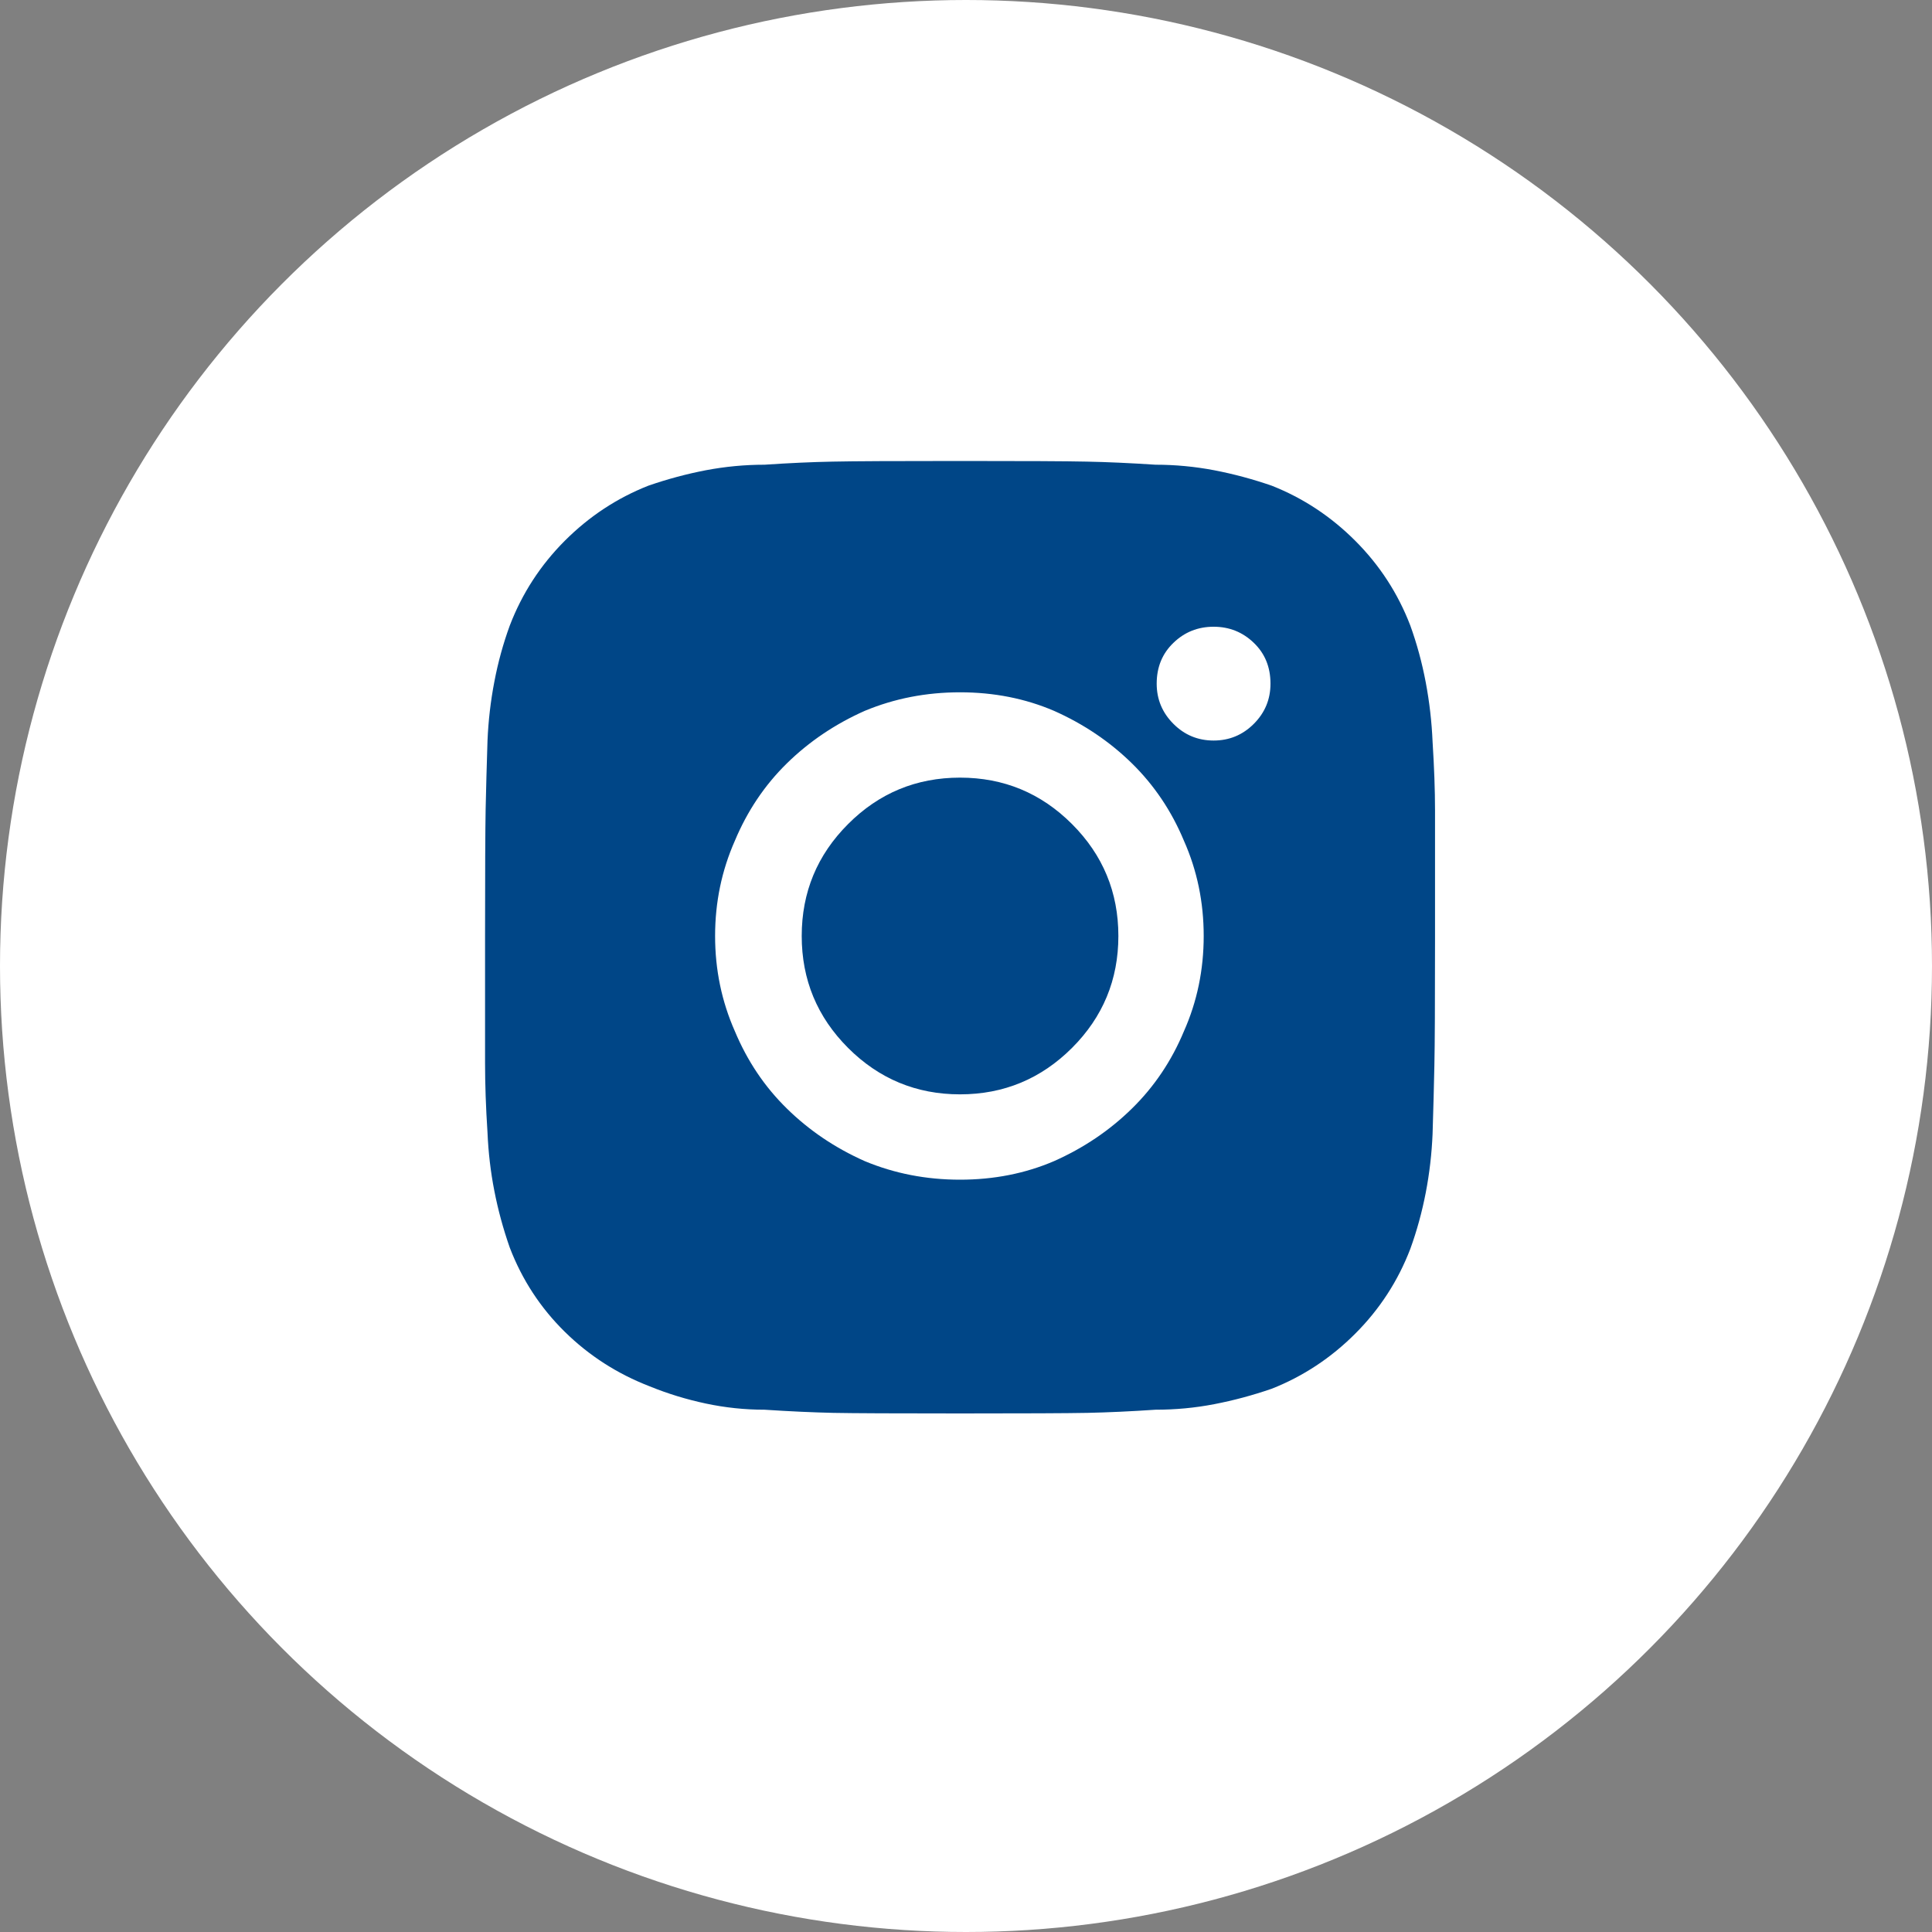
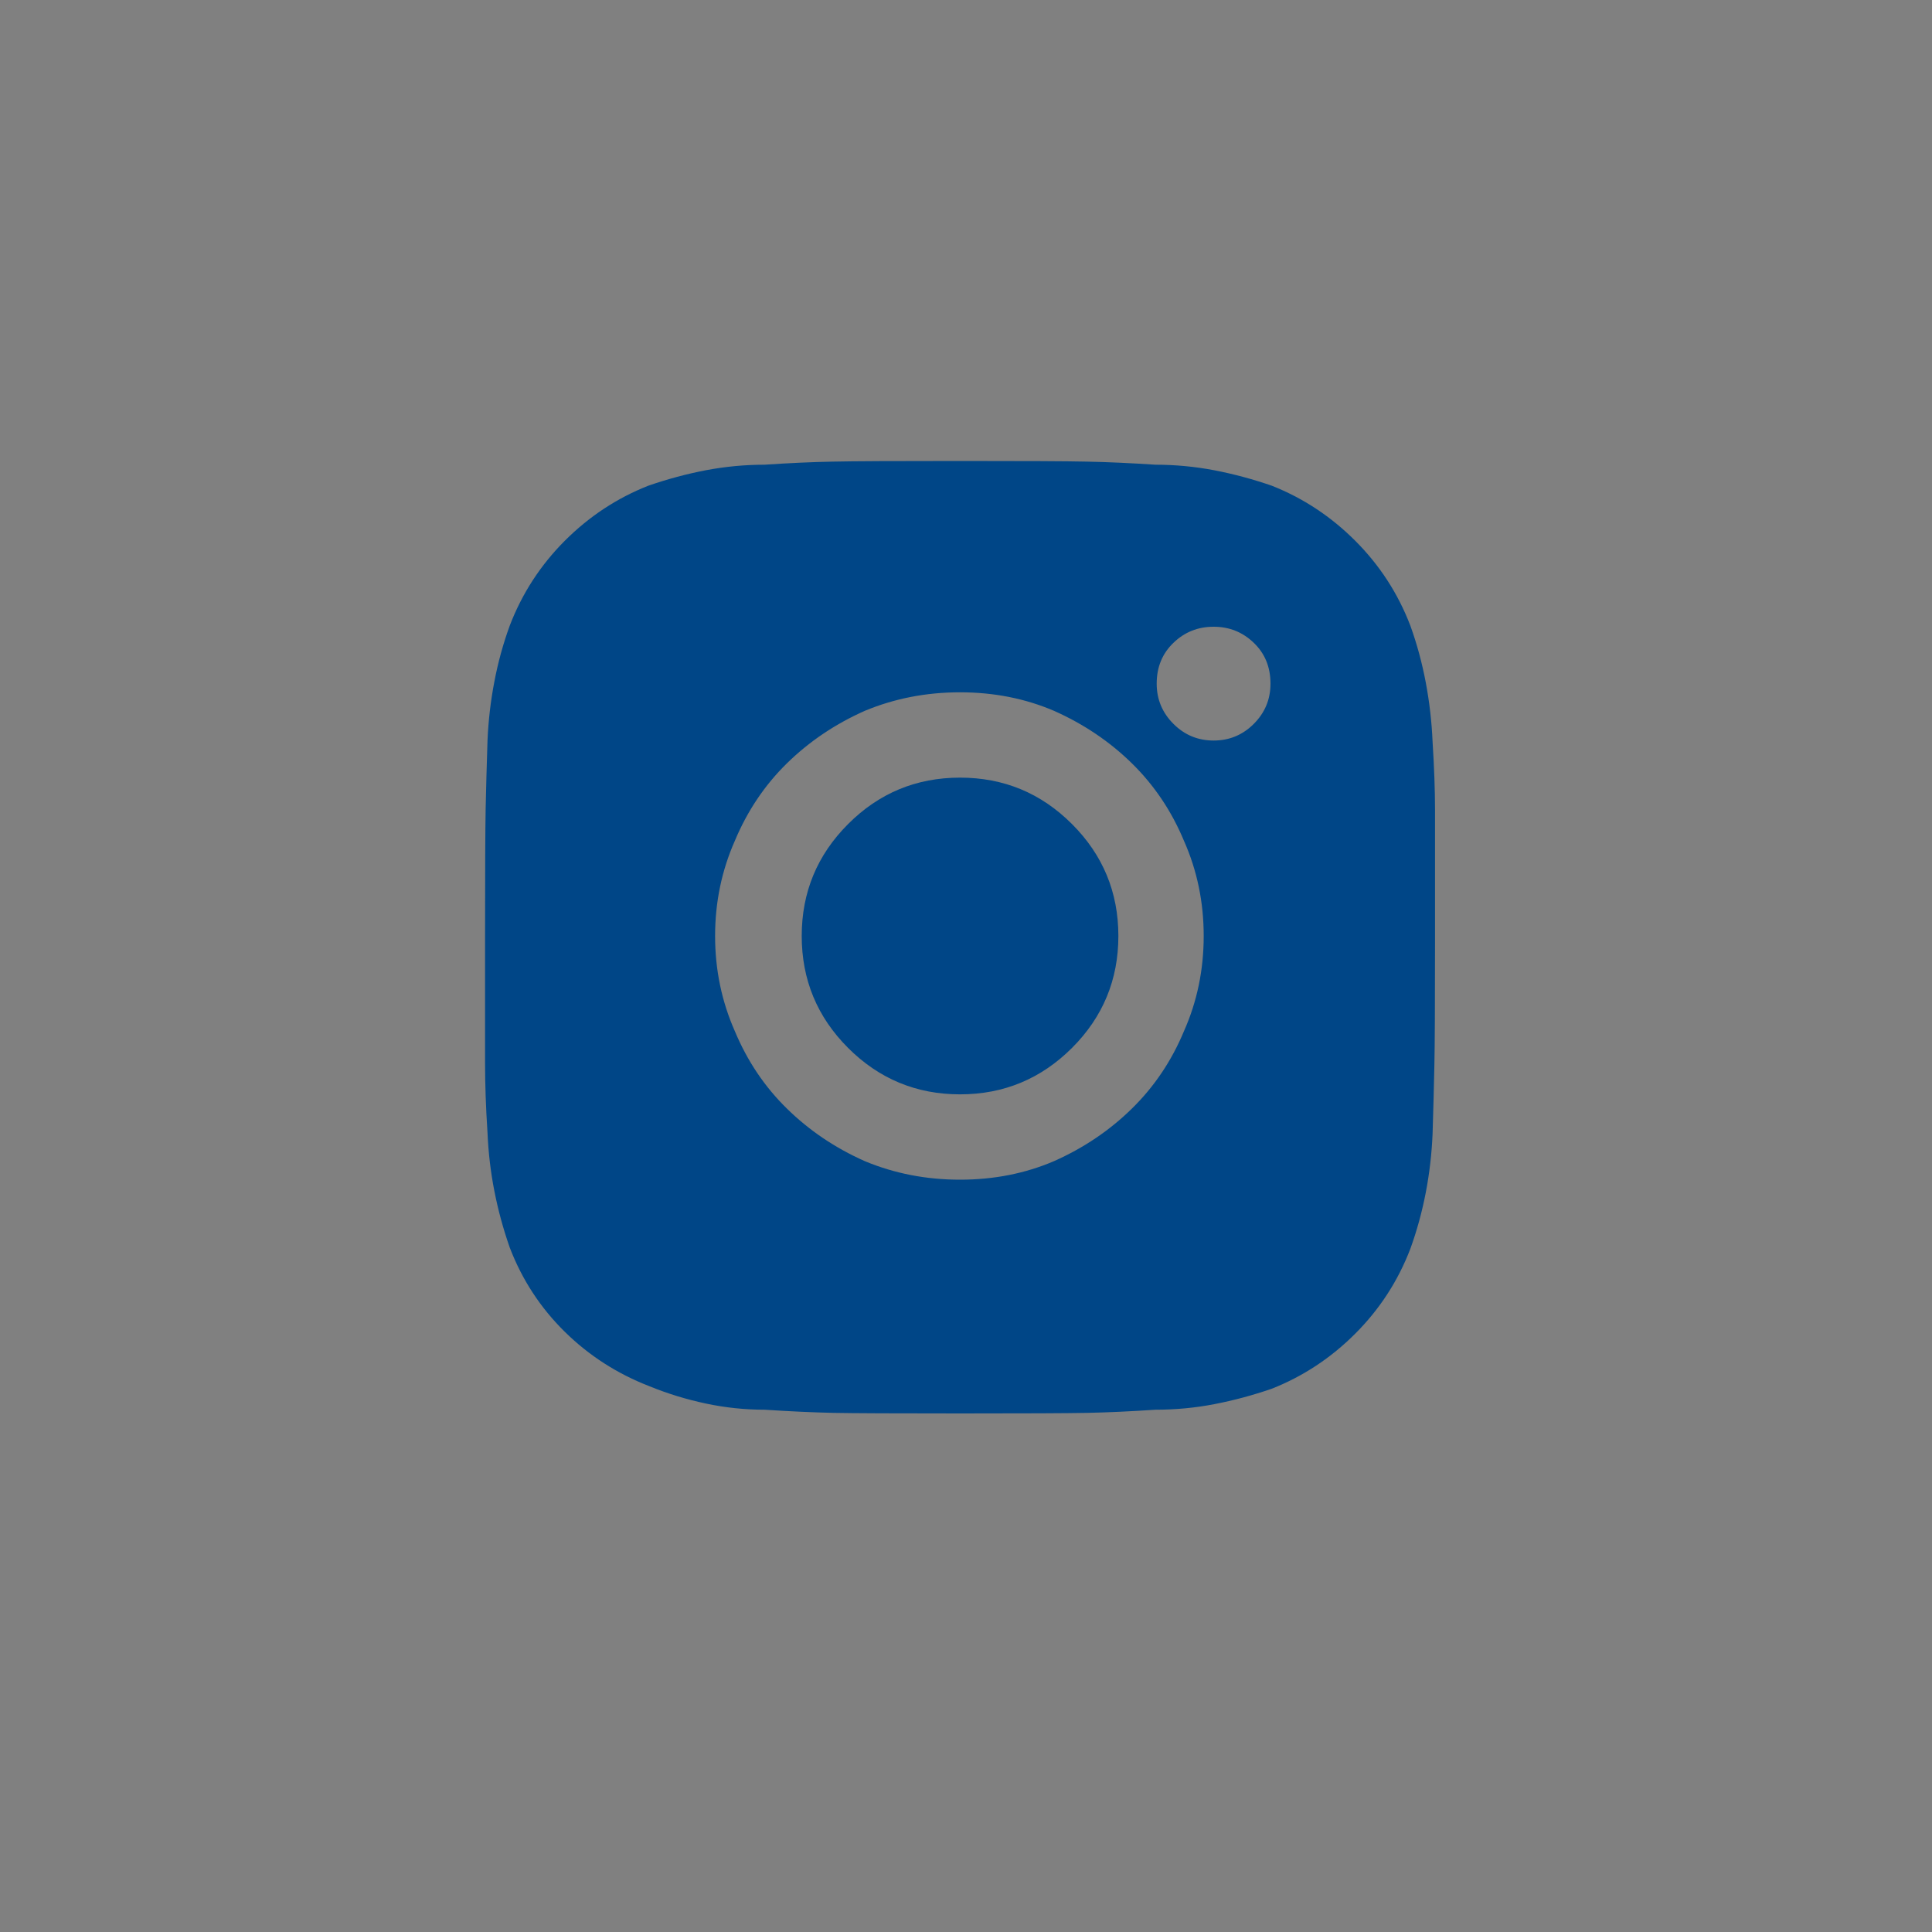
<svg xmlns="http://www.w3.org/2000/svg" width="30px" height="30px" viewBox="0 0 30 30" version="1.1">
  <rect x="0" y="0" width="30" height="30" fill="#808080" stroke="none" />
  <title>Group 2</title>
  <g id="Symbols" stroke="none" stroke-width="1" fill="none" fill-rule="evenodd">
    <g id="footer" transform="translate(-1414, -162)">
      <g id="Group-2" transform="translate(1414, 162)">
-         <circle id="Oval" fill="#FFFFFF" cx="15" cy="15" r="15" />
        <path d="M22.245,11.518 C22.232,11.211 22.197,10.904 22.139,10.596 C22.081,10.289 22.001,9.995 21.899,9.713 C21.707,9.213 21.422,8.775 21.044,8.397 C20.666,8.019 20.234,7.734 19.748,7.542 C19.453,7.44 19.155,7.36 18.854,7.302 C18.554,7.245 18.249,7.216 17.942,7.216 C17.545,7.19 17.19,7.174 16.876,7.168 C16.562,7.161 15.906,7.158 14.907,7.158 C13.908,7.158 13.249,7.161 12.929,7.168 C12.609,7.174 12.257,7.19 11.872,7.216 C11.565,7.216 11.261,7.245 10.96,7.302 C10.659,7.36 10.361,7.44 10.067,7.542 C9.58,7.734 9.148,8.019 8.77,8.397 C8.393,8.775 8.108,9.213 7.916,9.713 C7.813,9.995 7.733,10.286 7.676,10.587 C7.618,10.888 7.583,11.192 7.57,11.499 C7.557,11.896 7.548,12.251 7.541,12.565 C7.535,12.879 7.532,13.535 7.532,14.534 C7.532,15.533 7.532,16.192 7.532,16.512 C7.532,16.832 7.544,17.191 7.57,17.588 C7.583,17.895 7.618,18.196 7.676,18.491 C7.733,18.785 7.813,19.08 7.916,19.374 C8.108,19.874 8.393,20.309 8.77,20.68 C9.148,21.052 9.587,21.333 10.086,21.526 C10.368,21.641 10.659,21.73 10.96,21.794 C11.261,21.858 11.565,21.89 11.872,21.89 C12.269,21.916 12.625,21.932 12.938,21.939 C13.252,21.945 13.908,21.948 14.907,21.948 C15.906,21.948 16.566,21.945 16.886,21.939 C17.206,21.932 17.558,21.916 17.942,21.89 C18.249,21.89 18.554,21.862 18.854,21.804 C19.155,21.746 19.453,21.666 19.748,21.564 C20.234,21.372 20.666,21.087 21.044,20.709 C21.422,20.331 21.707,19.893 21.899,19.393 C22.001,19.112 22.081,18.82 22.139,18.52 C22.197,18.219 22.232,17.915 22.245,17.607 C22.257,17.21 22.267,16.855 22.273,16.541 C22.28,16.227 22.283,15.571 22.283,14.572 C22.283,13.561 22.283,12.898 22.283,12.584 C22.283,12.271 22.27,11.915 22.245,11.518 Z M14.907,18.318 C14.382,18.318 13.889,18.222 13.428,18.03 C12.967,17.825 12.564,17.553 12.218,17.213 C11.872,16.874 11.604,16.474 11.411,16.013 C11.207,15.552 11.104,15.059 11.104,14.534 C11.104,14.009 11.207,13.516 11.411,13.055 C11.604,12.594 11.872,12.194 12.218,11.854 C12.564,11.515 12.967,11.243 13.428,11.038 C13.889,10.846 14.382,10.75 14.907,10.75 C15.432,10.75 15.919,10.846 16.367,11.038 C16.828,11.243 17.231,11.515 17.577,11.854 C17.923,12.194 18.192,12.594 18.384,13.055 C18.589,13.516 18.691,14.009 18.691,14.534 C18.691,15.059 18.589,15.552 18.384,16.013 C18.192,16.474 17.923,16.874 17.577,17.213 C17.231,17.553 16.828,17.825 16.367,18.03 C15.919,18.222 15.432,18.318 14.907,18.318 Z M18.845,11.499 C18.602,11.499 18.393,11.413 18.221,11.24 C18.048,11.067 17.961,10.859 17.961,10.616 C17.961,10.359 18.048,10.148 18.221,9.982 C18.393,9.815 18.602,9.732 18.845,9.732 C19.088,9.732 19.296,9.815 19.469,9.982 C19.642,10.148 19.728,10.359 19.728,10.616 C19.728,10.859 19.642,11.067 19.469,11.24 C19.296,11.413 19.088,11.499 18.845,11.499 Z M17.366,14.534 C17.366,15.213 17.126,15.792 16.646,16.272 C16.165,16.752 15.586,16.993 14.907,16.993 C14.229,16.993 13.649,16.752 13.169,16.272 C12.689,15.792 12.449,15.213 12.449,14.534 C12.449,13.855 12.689,13.276 13.169,12.796 C13.649,12.315 14.229,12.075 14.907,12.075 C15.586,12.075 16.165,12.315 16.646,12.796 C17.126,13.276 17.366,13.855 17.366,14.534 Z" id="Fill-1" fill="#004687" />
      </g>
    </g>
  </g>
</svg>